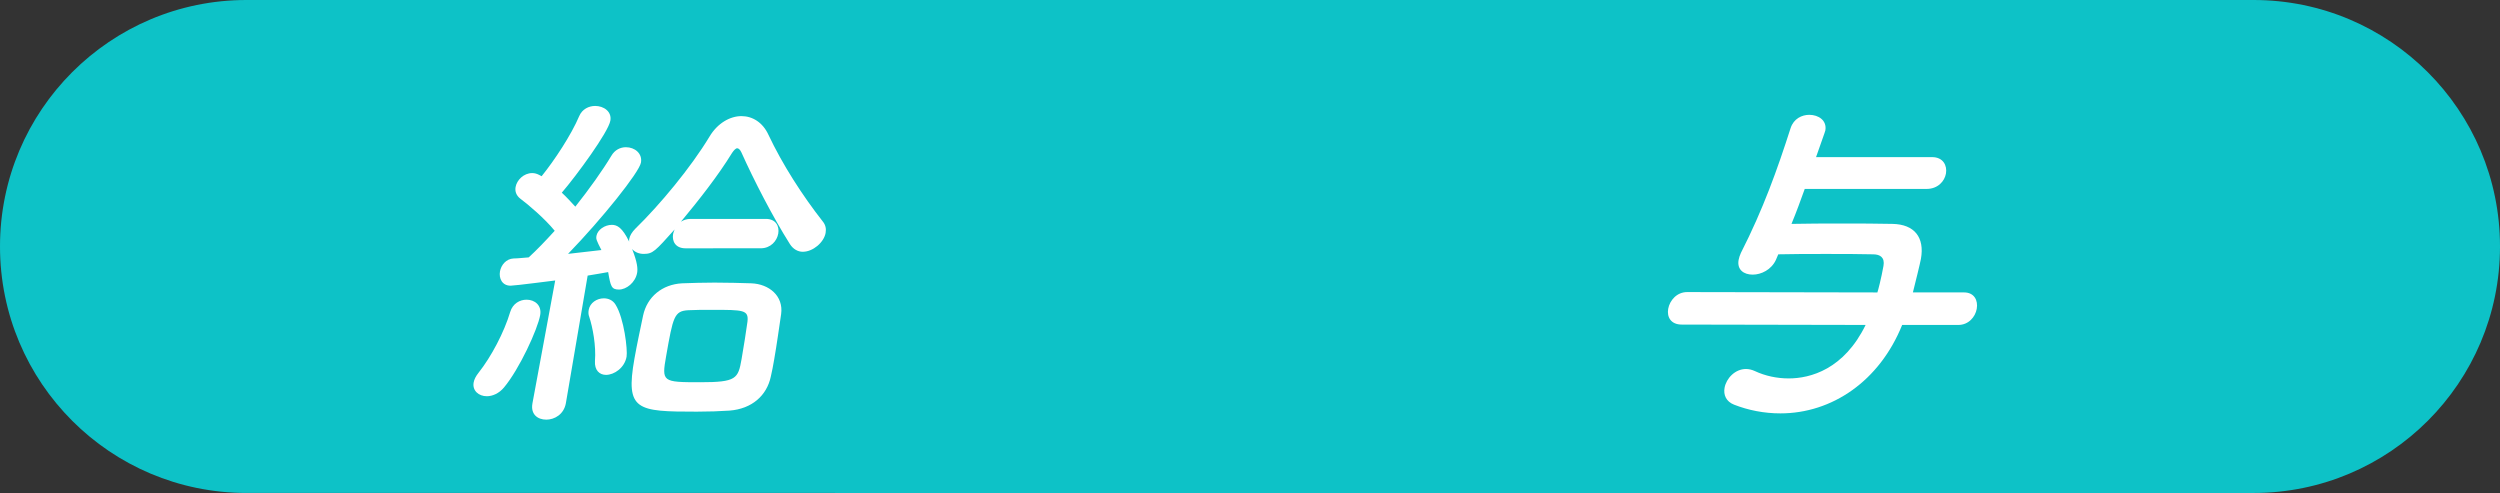
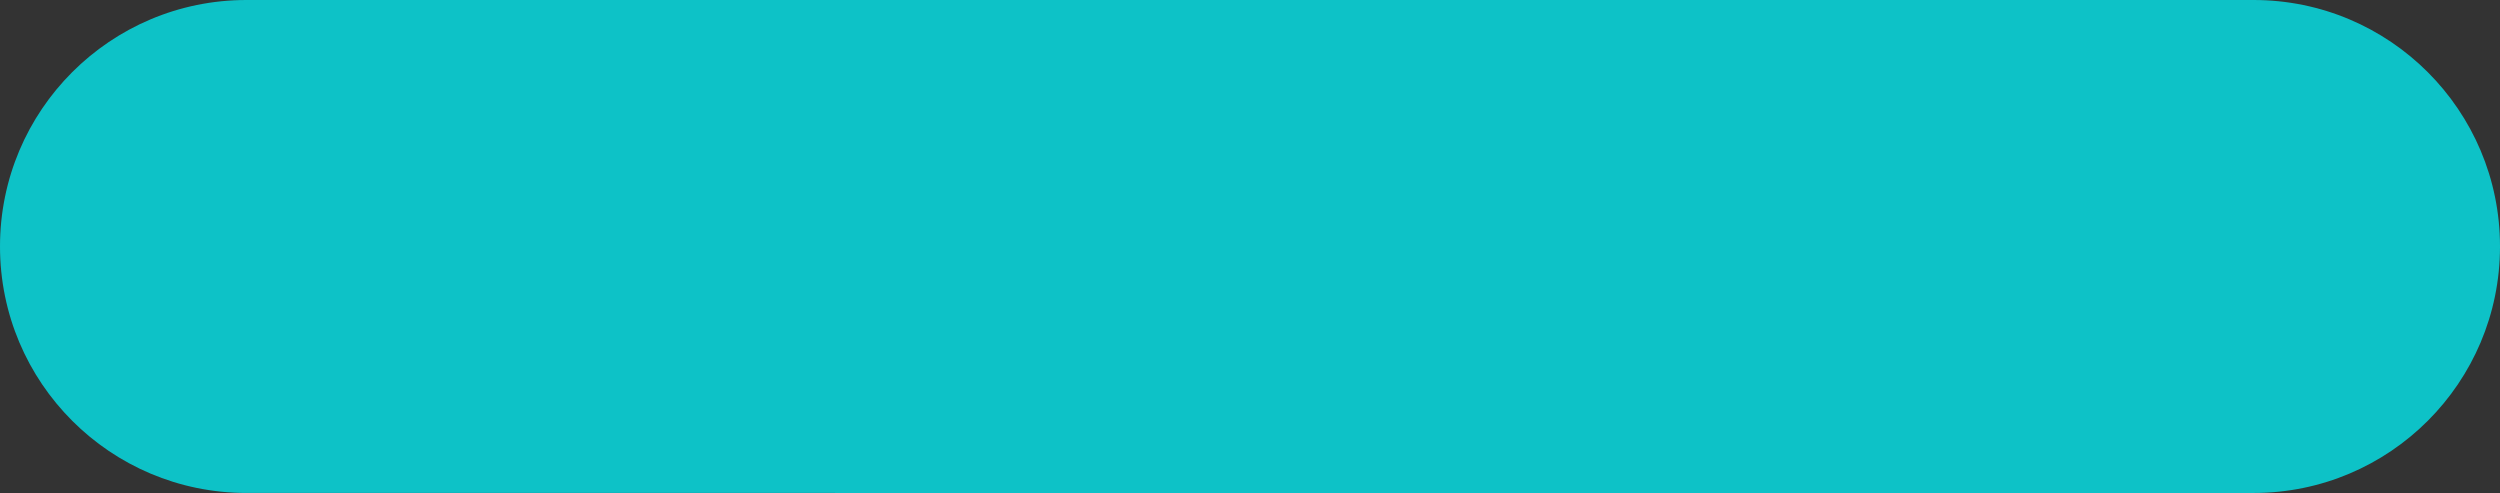
<svg xmlns="http://www.w3.org/2000/svg" version="1.1" id="レイヤー_1" x="0px" y="0px" width="130px" height="25.635px" viewBox="0 0 130 25.635" enable-background="new 0 0 130 25.635" xml:space="preserve">
  <rect x="0" y="0" width="130" height="25.635" fill="#333333" stroke="none" />
  <g>
    <path fill="#0DC2C7" d="M117.183,25.635c7.078,0,12.817-5.737,12.817-12.817C130,5.739,124.261,0,117.183,0H12.816   C5.738,0,0,5.738,0,12.817c0,7.079,5.738,12.817,12.816,12.817L117.183,25.635L117.183,25.635z" />
  </g>
  <g>
    <g>
-       <path fill="#FFFFFF" d="M25.315,20.604c-0.424,0-0.76-0.293-0.686-0.711c0.028-0.164,0.111-0.326,0.255-0.509    c0.664-0.837,1.332-2.108,1.647-3.163c0.133-0.438,0.499-0.637,0.85-0.637c0.425,0,0.799,0.29,0.709,0.799    c-0.132,0.746-1.088,2.819-1.883,3.766C25.95,20.458,25.611,20.604,25.315,20.604z M35.646,12.912    c-0.518,0-0.711-0.363-0.645-0.745c0.014-0.072,0.048-0.164,0.08-0.236c-1.012,1.128-1.131,1.272-1.609,1.272    c-0.24,0-0.465-0.091-0.602-0.255c0.281,0.709,0.296,1.037,0.261,1.236c-0.09,0.51-0.56,0.873-0.946,0.873    c-0.389,0-0.434-0.164-0.561-0.908c-0.269,0.055-0.647,0.107-1.066,0.182l-1.133,6.637c-0.104,0.582-0.594,0.854-1.018,0.854    c-0.443,0-0.82-0.271-0.722-0.835l0.003-0.02l1.182-6.382c-0.019,0-2.098,0.271-2.319,0.271c-0.442,0-0.616-0.381-0.552-0.744    c0.059-0.327,0.318-0.655,0.71-0.672c0.222,0,0.485-0.037,0.784-0.056c0.418-0.382,0.871-0.854,1.352-1.383    c-0.516-0.637-1.398-1.382-1.791-1.672c-0.211-0.165-0.283-0.382-0.244-0.601c0.063-0.363,0.423-0.728,0.866-0.728    c0.129,0,0.251,0.036,0.387,0.109l0.101,0.055c0.662-0.818,1.541-2.146,1.955-3.127c0.156-0.364,0.499-0.528,0.831-0.528    c0.443,0,0.872,0.291,0.789,0.765c-0.105,0.599-1.759,2.854-2.525,3.745c0.254,0.236,0.485,0.491,0.703,0.727    c0.735-0.927,1.422-1.891,1.868-2.636c0.187-0.327,0.486-0.455,0.763-0.455c0.462,0,0.866,0.328,0.782,0.8    c-0.09,0.51-2.03,2.928-3.791,4.746c0.658-0.072,1.262-0.145,1.734-0.199c-0.262-0.51-0.285-0.582-0.26-0.728    c0.058-0.328,0.435-0.582,0.804-0.582c0.277,0,0.546,0.146,0.899,0.872c-0.01-0.055-0.003-0.09,0.006-0.145    c0.029-0.164,0.136-0.346,0.315-0.527c1.271-1.236,2.888-3.183,3.853-4.782c0.42-0.709,1.075-1.072,1.666-1.072    c0.572,0,1.105,0.326,1.399,0.963c0.739,1.564,1.769,3.163,2.824,4.509c0.152,0.183,0.191,0.383,0.153,0.601    c-0.087,0.491-0.654,0.981-1.189,0.981c-0.24,0-0.495-0.127-0.668-0.4c-0.895-1.417-1.885-3.345-2.52-4.763    c-0.067-0.146-0.147-0.219-0.221-0.219S38.17,7.803,38.07,7.947c-0.725,1.183-1.725,2.455-2.662,3.582    c0.146-0.091,0.303-0.146,0.506-0.146h3.914c0.517,0,0.708,0.382,0.641,0.764c-0.067,0.382-0.394,0.764-0.91,0.764L35.646,12.912    L35.646,12.912z M30.938,18.769c0.064-0.783-0.116-1.746-0.297-2.291c-0.053-0.127-0.047-0.256-0.028-0.365    c0.064-0.362,0.419-0.6,0.788-0.6c0.223,0,0.465,0.092,0.607,0.327c0.447,0.71,0.635,2.363,0.574,2.709    c-0.103,0.582-0.646,0.945-1.07,0.945C31.181,19.494,30.907,19.259,30.938,18.769z M37.942,21.351    c-0.505,0.035-1.099,0.055-1.708,0.055c-3.12,0-3.72-0.055-3.245-2.746c0.137-0.781,0.322-1.618,0.453-2.256    c0.207-0.963,0.986-1.617,2.029-1.672c0.539-0.019,1.114-0.037,1.688-0.037c0.683,0,1.345,0.02,1.914,0.037    c0.916,0.037,1.676,0.654,1.546,1.601c-0.101,0.672-0.222,1.563-0.362,2.362c-0.055,0.311-0.109,0.619-0.176,0.893    C39.872,20.567,39.104,21.258,37.942,21.351z M38.868,16.731c0.071-0.619-0.205-0.619-1.83-0.619c-0.462,0-0.905,0-1.24,0.019    c-0.744,0.036-0.799,0.347-1.158,2.382c-0.237,1.346-0.203,1.363,1.771,1.363c1.883,0,1.971-0.182,2.15-1.199    C38.674,18.04,38.796,17.24,38.868,16.731z" />
-       <path fill="#FFFFFF" d="M98.913,16.896c-1.18,2.928-3.654,4.6-6.332,4.6c-0.848,0-1.669-0.163-2.412-0.454    c-0.414-0.164-0.557-0.509-0.492-0.873c0.087-0.491,0.543-0.981,1.115-0.981c0.148,0,0.308,0.037,0.461,0.108    c0.545,0.255,1.151,0.382,1.761,0.382c1.126,0,2.871-0.472,3.998-2.781l-9.561-0.019c-0.573,0-0.778-0.399-0.705-0.817    c0.077-0.438,0.448-0.873,0.985-0.873l9.893,0.019c0.034-0.091,0.201-0.728,0.317-1.381c0.077-0.437-0.172-0.601-0.541-0.601    c-0.735-0.019-1.585-0.019-2.452-0.019c-0.867,0-1.717,0-2.478,0.019l-0.124,0.292c-0.238,0.51-0.763,0.764-1.206,0.764    c-0.462,0-0.823-0.254-0.733-0.764c0.02-0.109,0.061-0.238,0.119-0.365c1.158-2.272,1.891-4.327,2.585-6.49    c0.161-0.491,0.584-0.691,0.972-0.691c0.479,0,0.928,0.291,0.834,0.818c-0.006,0.036-0.031,0.072-0.041,0.127l-0.442,1.255h6.037    c0.572,0,0.791,0.437,0.718,0.854c-0.07,0.399-0.419,0.8-1.01,0.8h-6.333c-0.216,0.6-0.433,1.2-0.689,1.818    c0.815-0.019,1.72-0.019,2.625-0.019c0.923,0,1.828,0,2.619,0.019c1.159,0.019,1.684,0.709,1.487,1.817    c-0.035,0.2-0.297,1.273-0.418,1.746h2.658c0.537,0,0.739,0.418,0.662,0.854c-0.074,0.42-0.424,0.838-0.96,0.838H98.913z" />
-     </g>
+       </g>
  </g>
</svg>